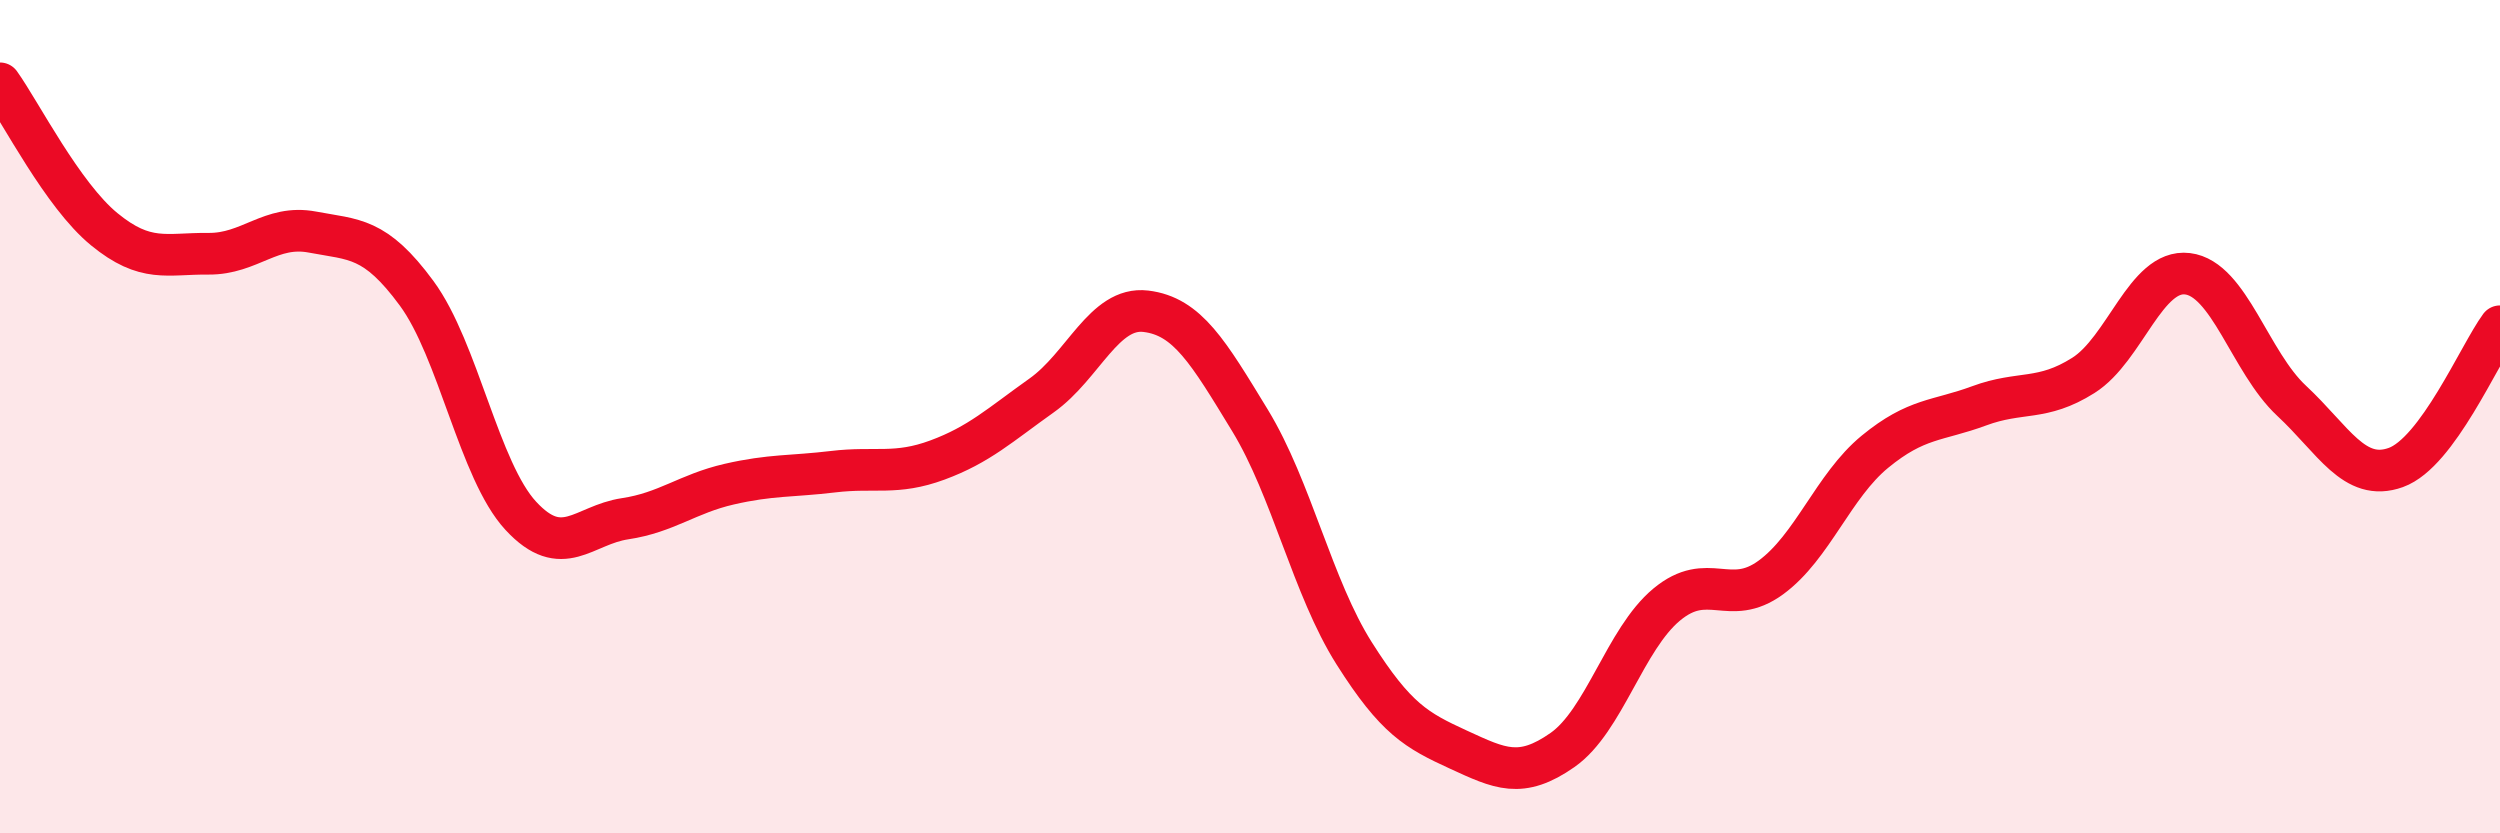
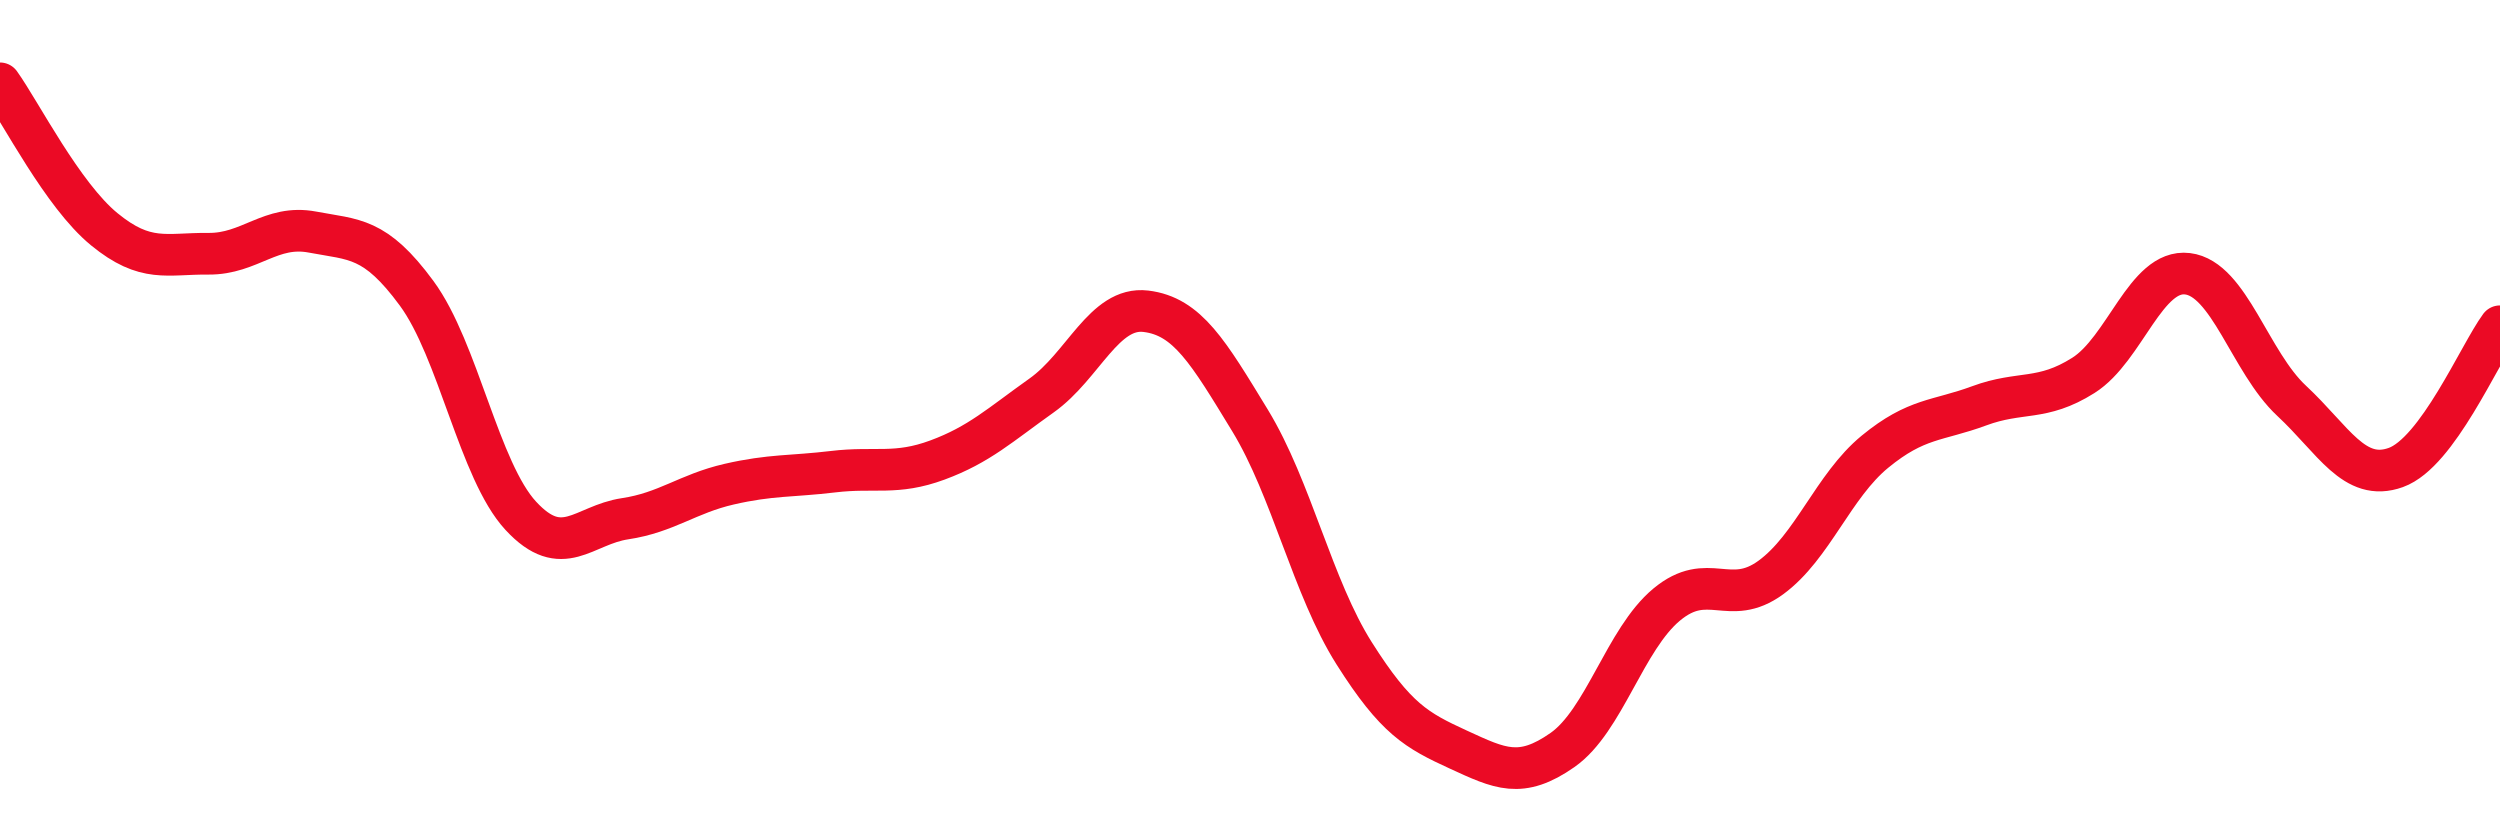
<svg xmlns="http://www.w3.org/2000/svg" width="60" height="20" viewBox="0 0 60 20">
-   <path d="M 0,2 C 0.5,2.7 1.5,4.68 2.5,5.5 C 3.5,6.32 4,6.08 5,6.09 C 6,6.1 6.5,5.38 7.5,5.57 C 8.5,5.76 9,5.68 10,7.04 C 11,8.4 11.5,11.3 12.5,12.38 C 13.5,13.46 14,12.6 15,12.45 C 16,12.3 16.5,11.85 17.5,11.62 C 18.5,11.39 19,11.44 20,11.32 C 21,11.2 21.5,11.41 22.5,11.04 C 23.5,10.67 24,10.2 25,9.49 C 26,8.78 26.5,7.35 27.5,7.47 C 28.5,7.59 29,8.45 30,10.09 C 31,11.73 31.5,14.1 32.5,15.68 C 33.5,17.26 34,17.53 35,17.99 C 36,18.45 36.5,18.7 37.5,18 C 38.5,17.3 39,15.34 40,14.51 C 41,13.68 41.5,14.59 42.5,13.86 C 43.5,13.13 44,11.66 45,10.84 C 46,10.02 46.5,10.11 47.5,9.74 C 48.5,9.37 49,9.64 50,9.01 C 51,8.38 51.5,6.45 52.5,6.57 C 53.5,6.69 54,8.69 55,9.62 C 56,10.55 56.5,11.58 57.5,11.22 C 58.5,10.86 59.5,8.51 60,7.83L60 20L0 20Z" fill="#EB0A25" opacity="0.1" stroke-linecap="round" stroke-linejoin="round" />
  <path d="M 0,2 C 0.5,2.7 1.5,4.68 2.5,5.5 C 3.5,6.32 4,6.08 5,6.09 C 6,6.1 6.5,5.38 7.5,5.57 C 8.5,5.76 9,5.68 10,7.04 C 11,8.4 11.5,11.3 12.5,12.38 C 13.5,13.46 14,12.6 15,12.45 C 16,12.3 16.5,11.85 17.5,11.62 C 18.5,11.39 19,11.44 20,11.32 C 21,11.2 21.5,11.41 22.5,11.04 C 23.5,10.67 24,10.2 25,9.49 C 26,8.78 26.5,7.35 27.5,7.47 C 28.5,7.59 29,8.45 30,10.09 C 31,11.73 31.5,14.1 32.5,15.68 C 33.5,17.26 34,17.53 35,17.99 C 36,18.45 36.5,18.7 37.5,18 C 38.5,17.3 39,15.34 40,14.51 C 41,13.68 41.5,14.59 42.5,13.86 C 43.5,13.13 44,11.66 45,10.84 C 46,10.02 46.5,10.11 47.5,9.74 C 48.5,9.37 49,9.64 50,9.01 C 51,8.38 51.5,6.45 52.5,6.57 C 53.5,6.69 54,8.69 55,9.62 C 56,10.55 56.5,11.58 57.5,11.22 C 58.5,10.86 59.5,8.51 60,7.83" stroke="#EB0A25" stroke-width="1" fill="none" stroke-linecap="round" stroke-linejoin="round" />
</svg>